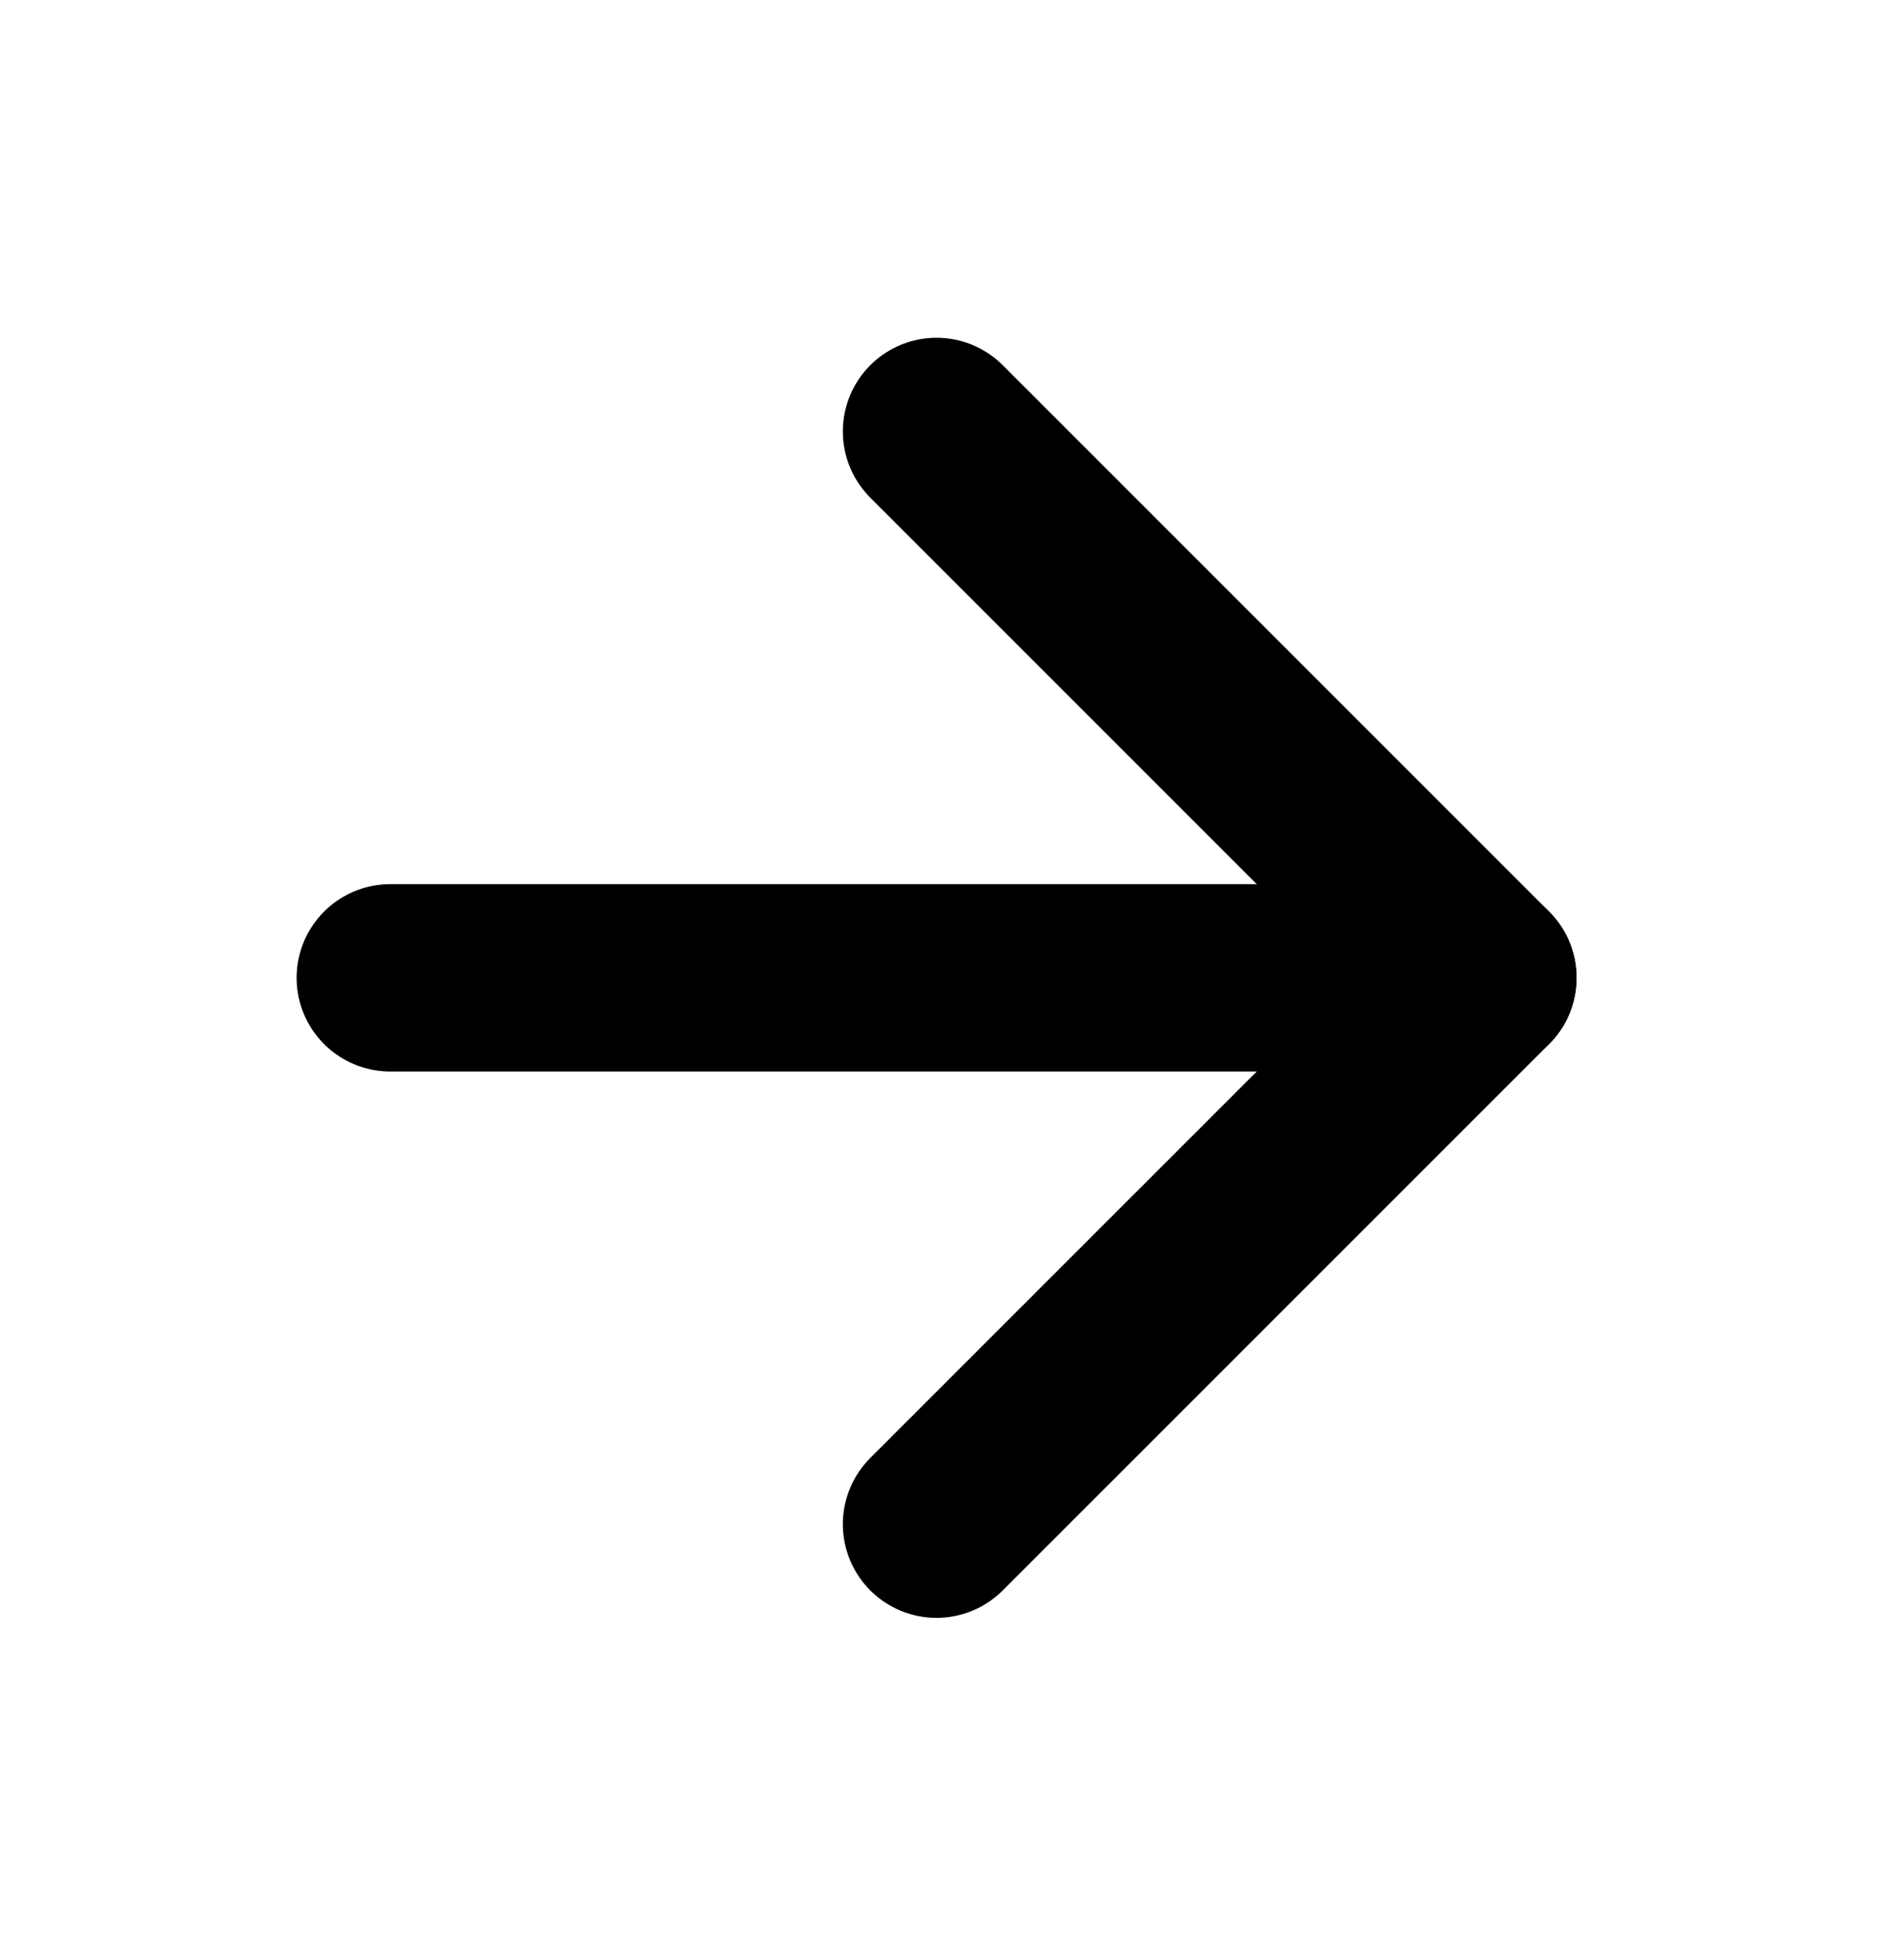
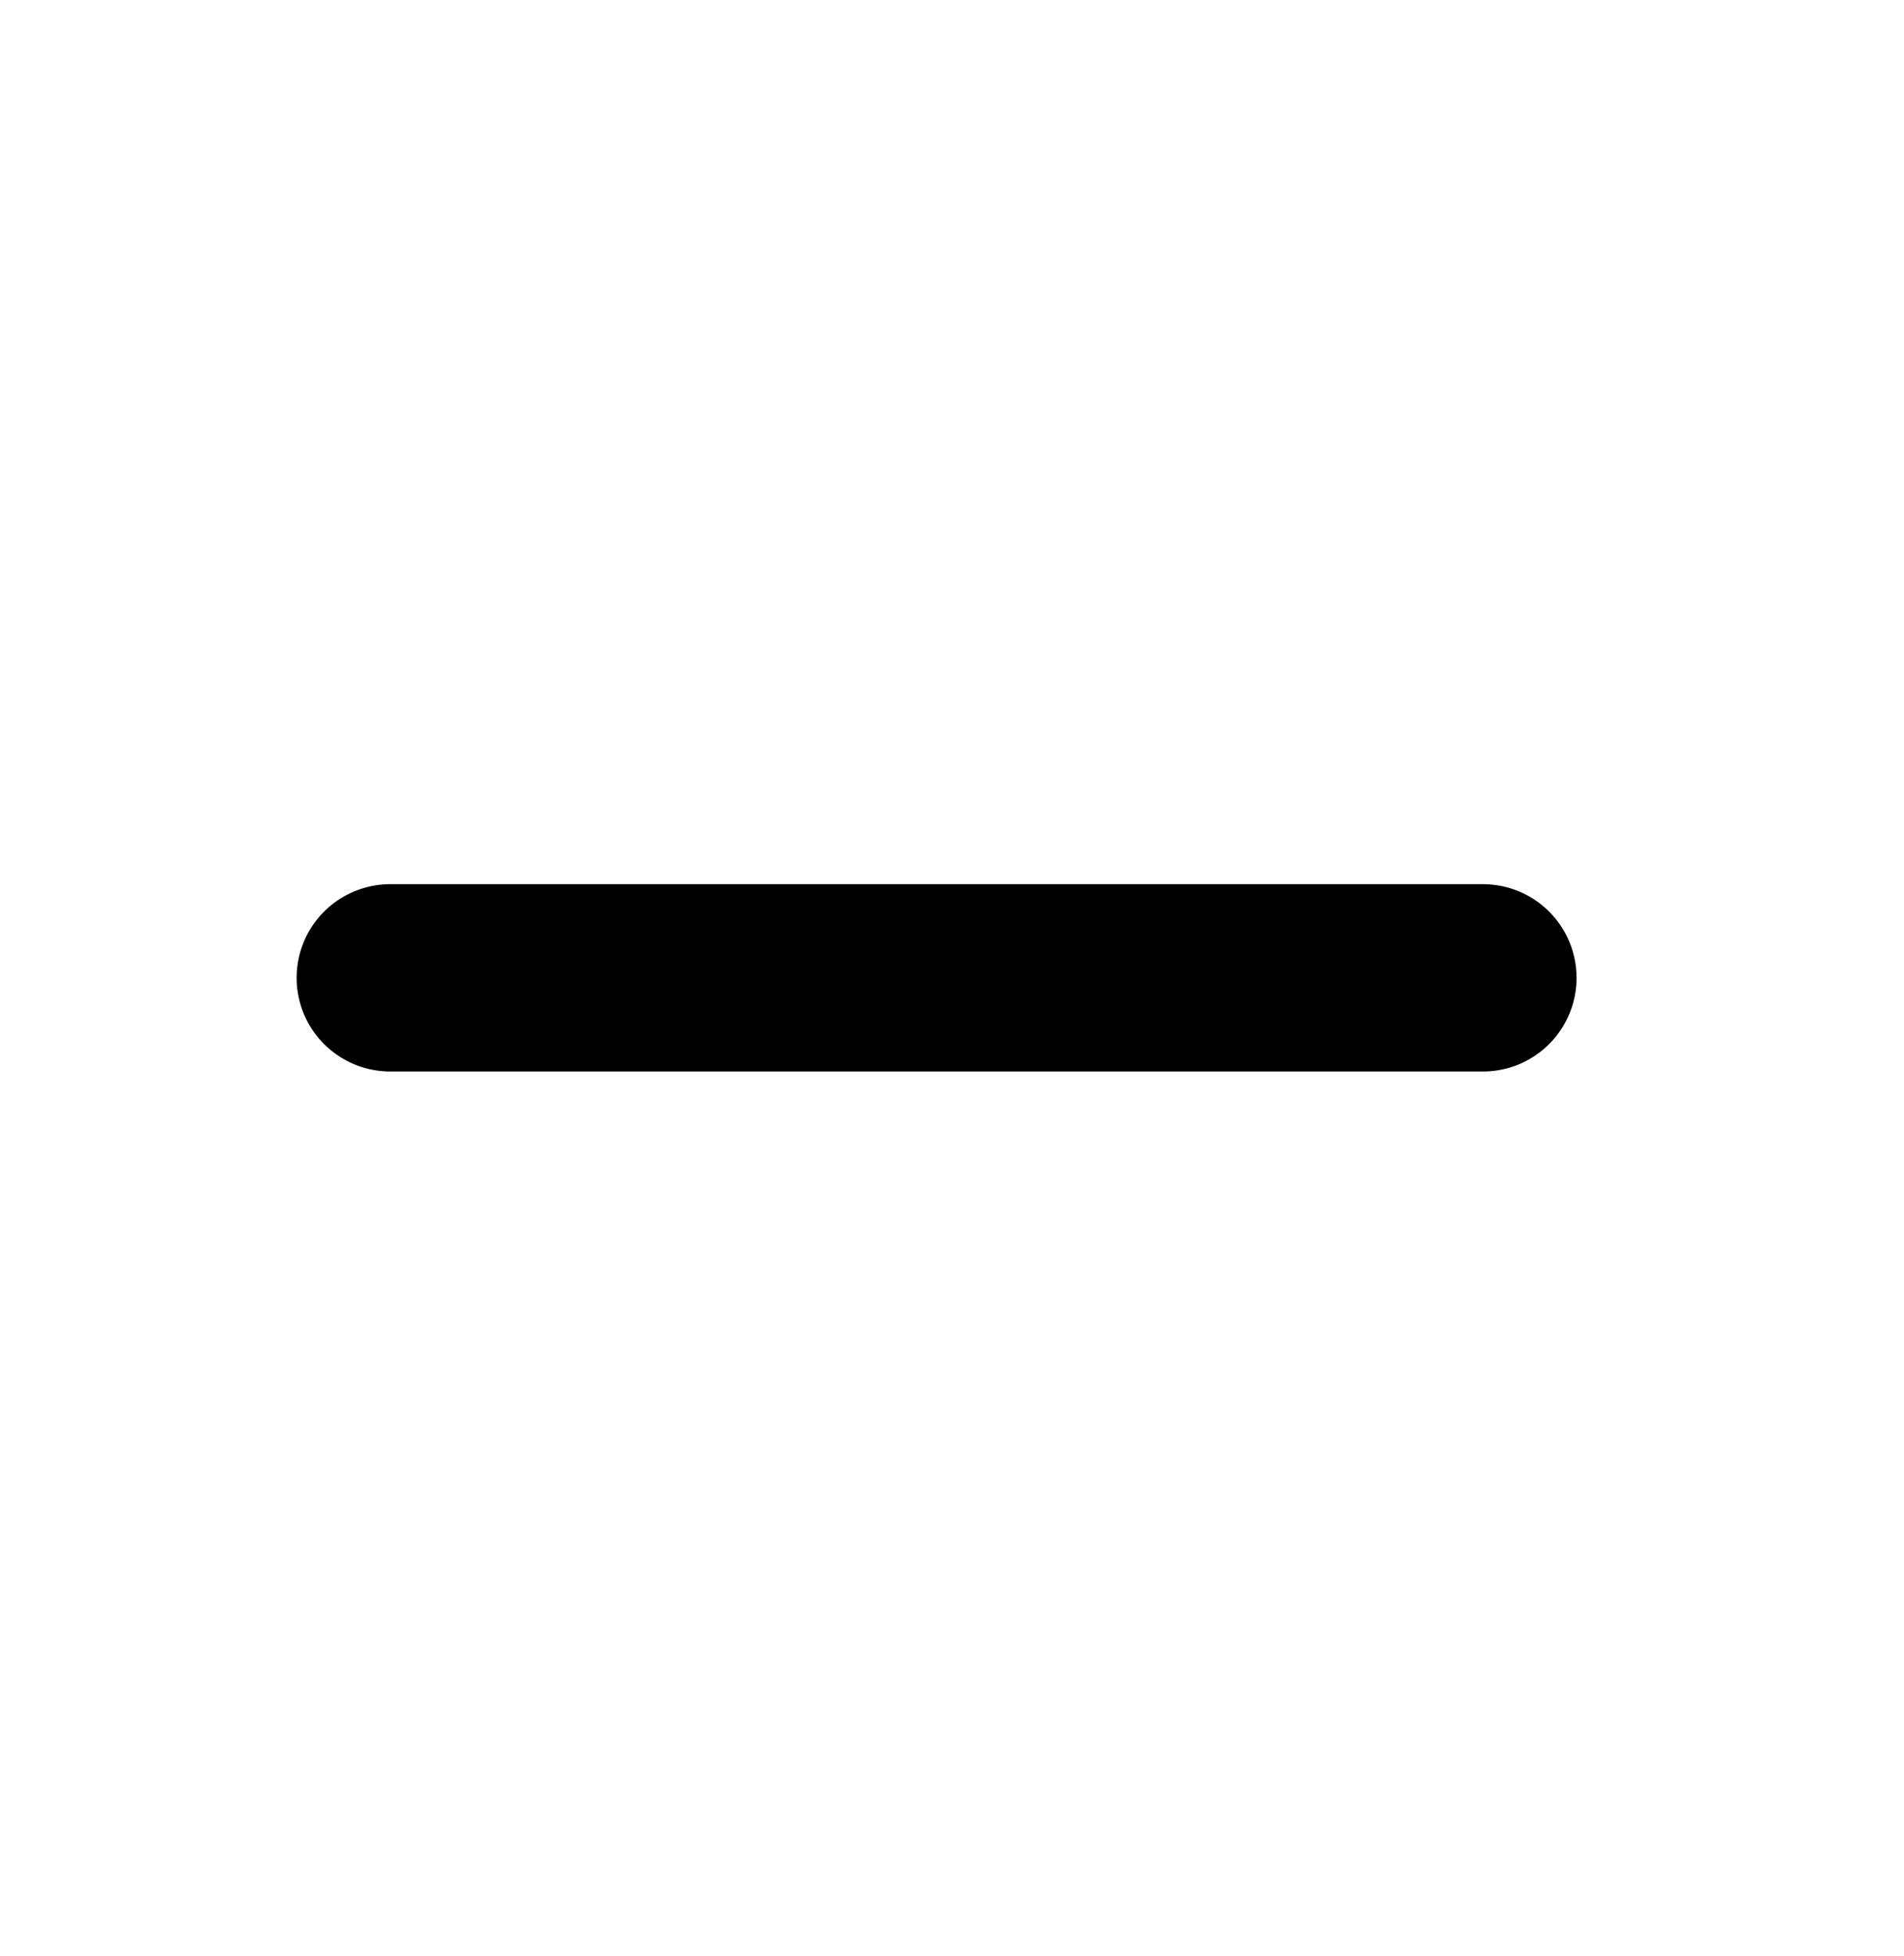
<svg xmlns="http://www.w3.org/2000/svg" width="37" height="38" viewBox="0 0 37 38" fill="none">
  <path d="M7.584 19H28.817" stroke="black" stroke-width="3.64" stroke-linecap="round" stroke-linejoin="round" />
-   <path d="M18.199 8.383L28.816 19L18.199 29.616" stroke="black" stroke-width="3.64" stroke-linecap="round" stroke-linejoin="round" />
</svg>